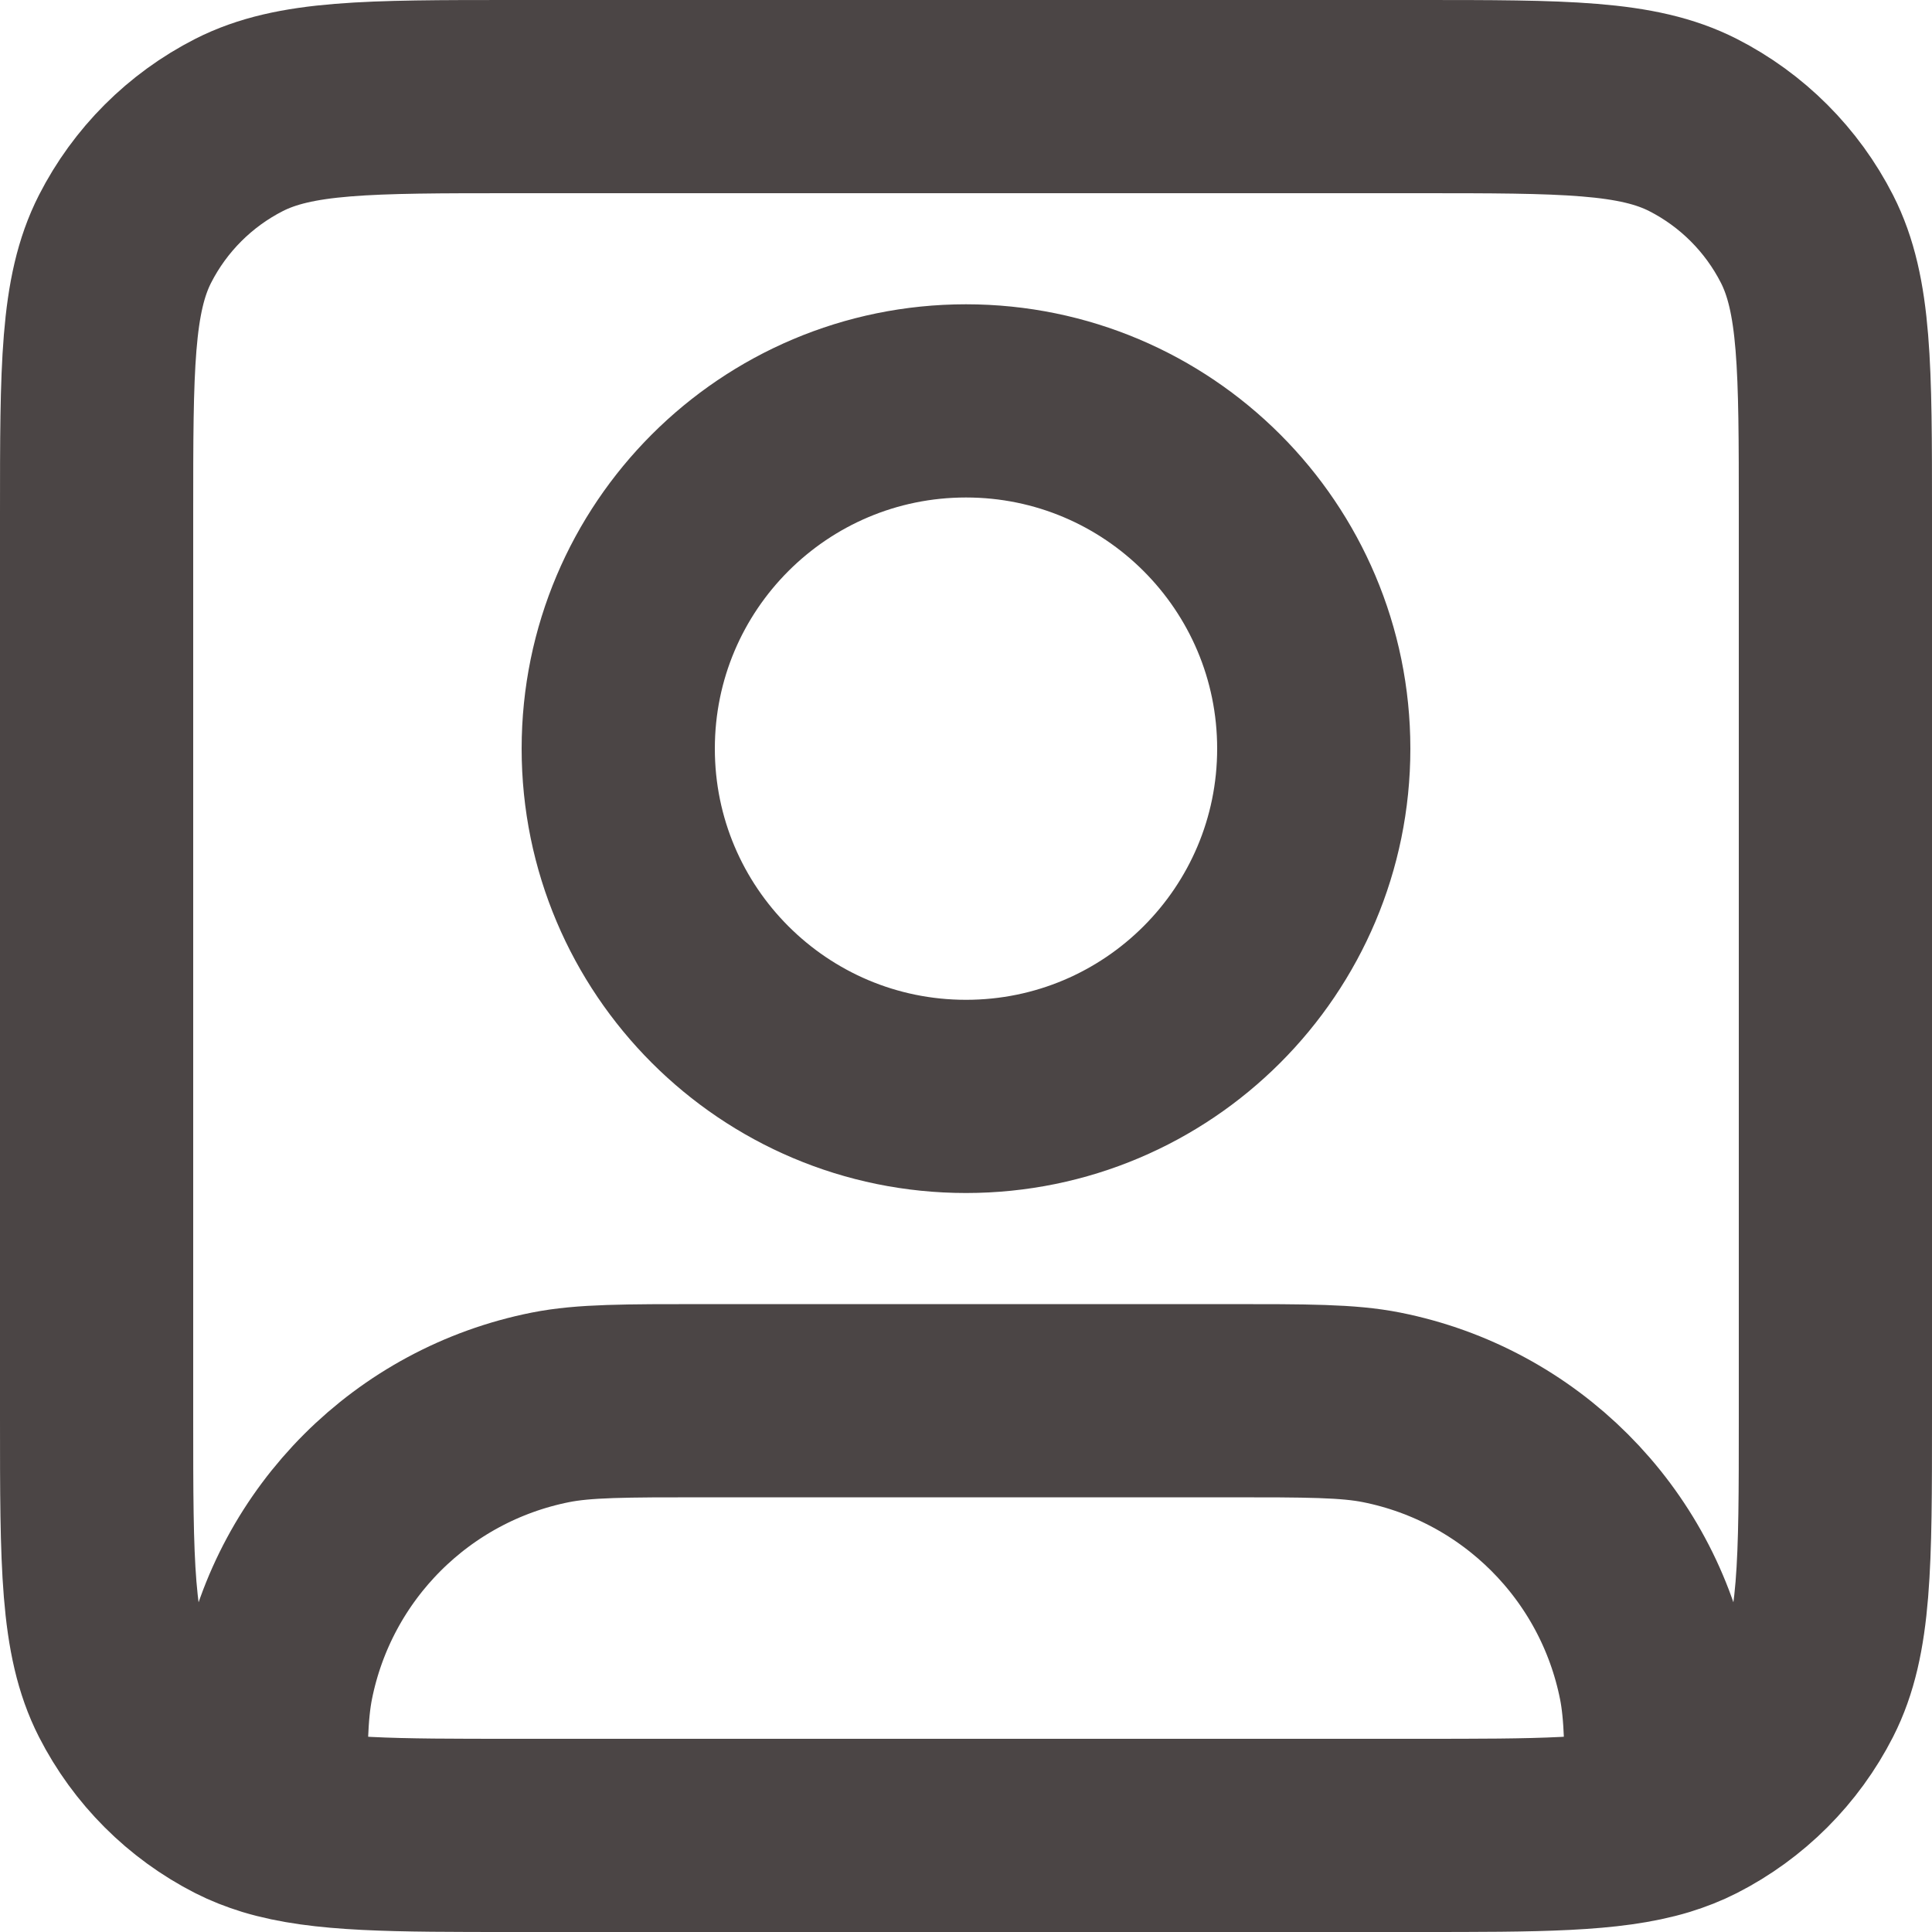
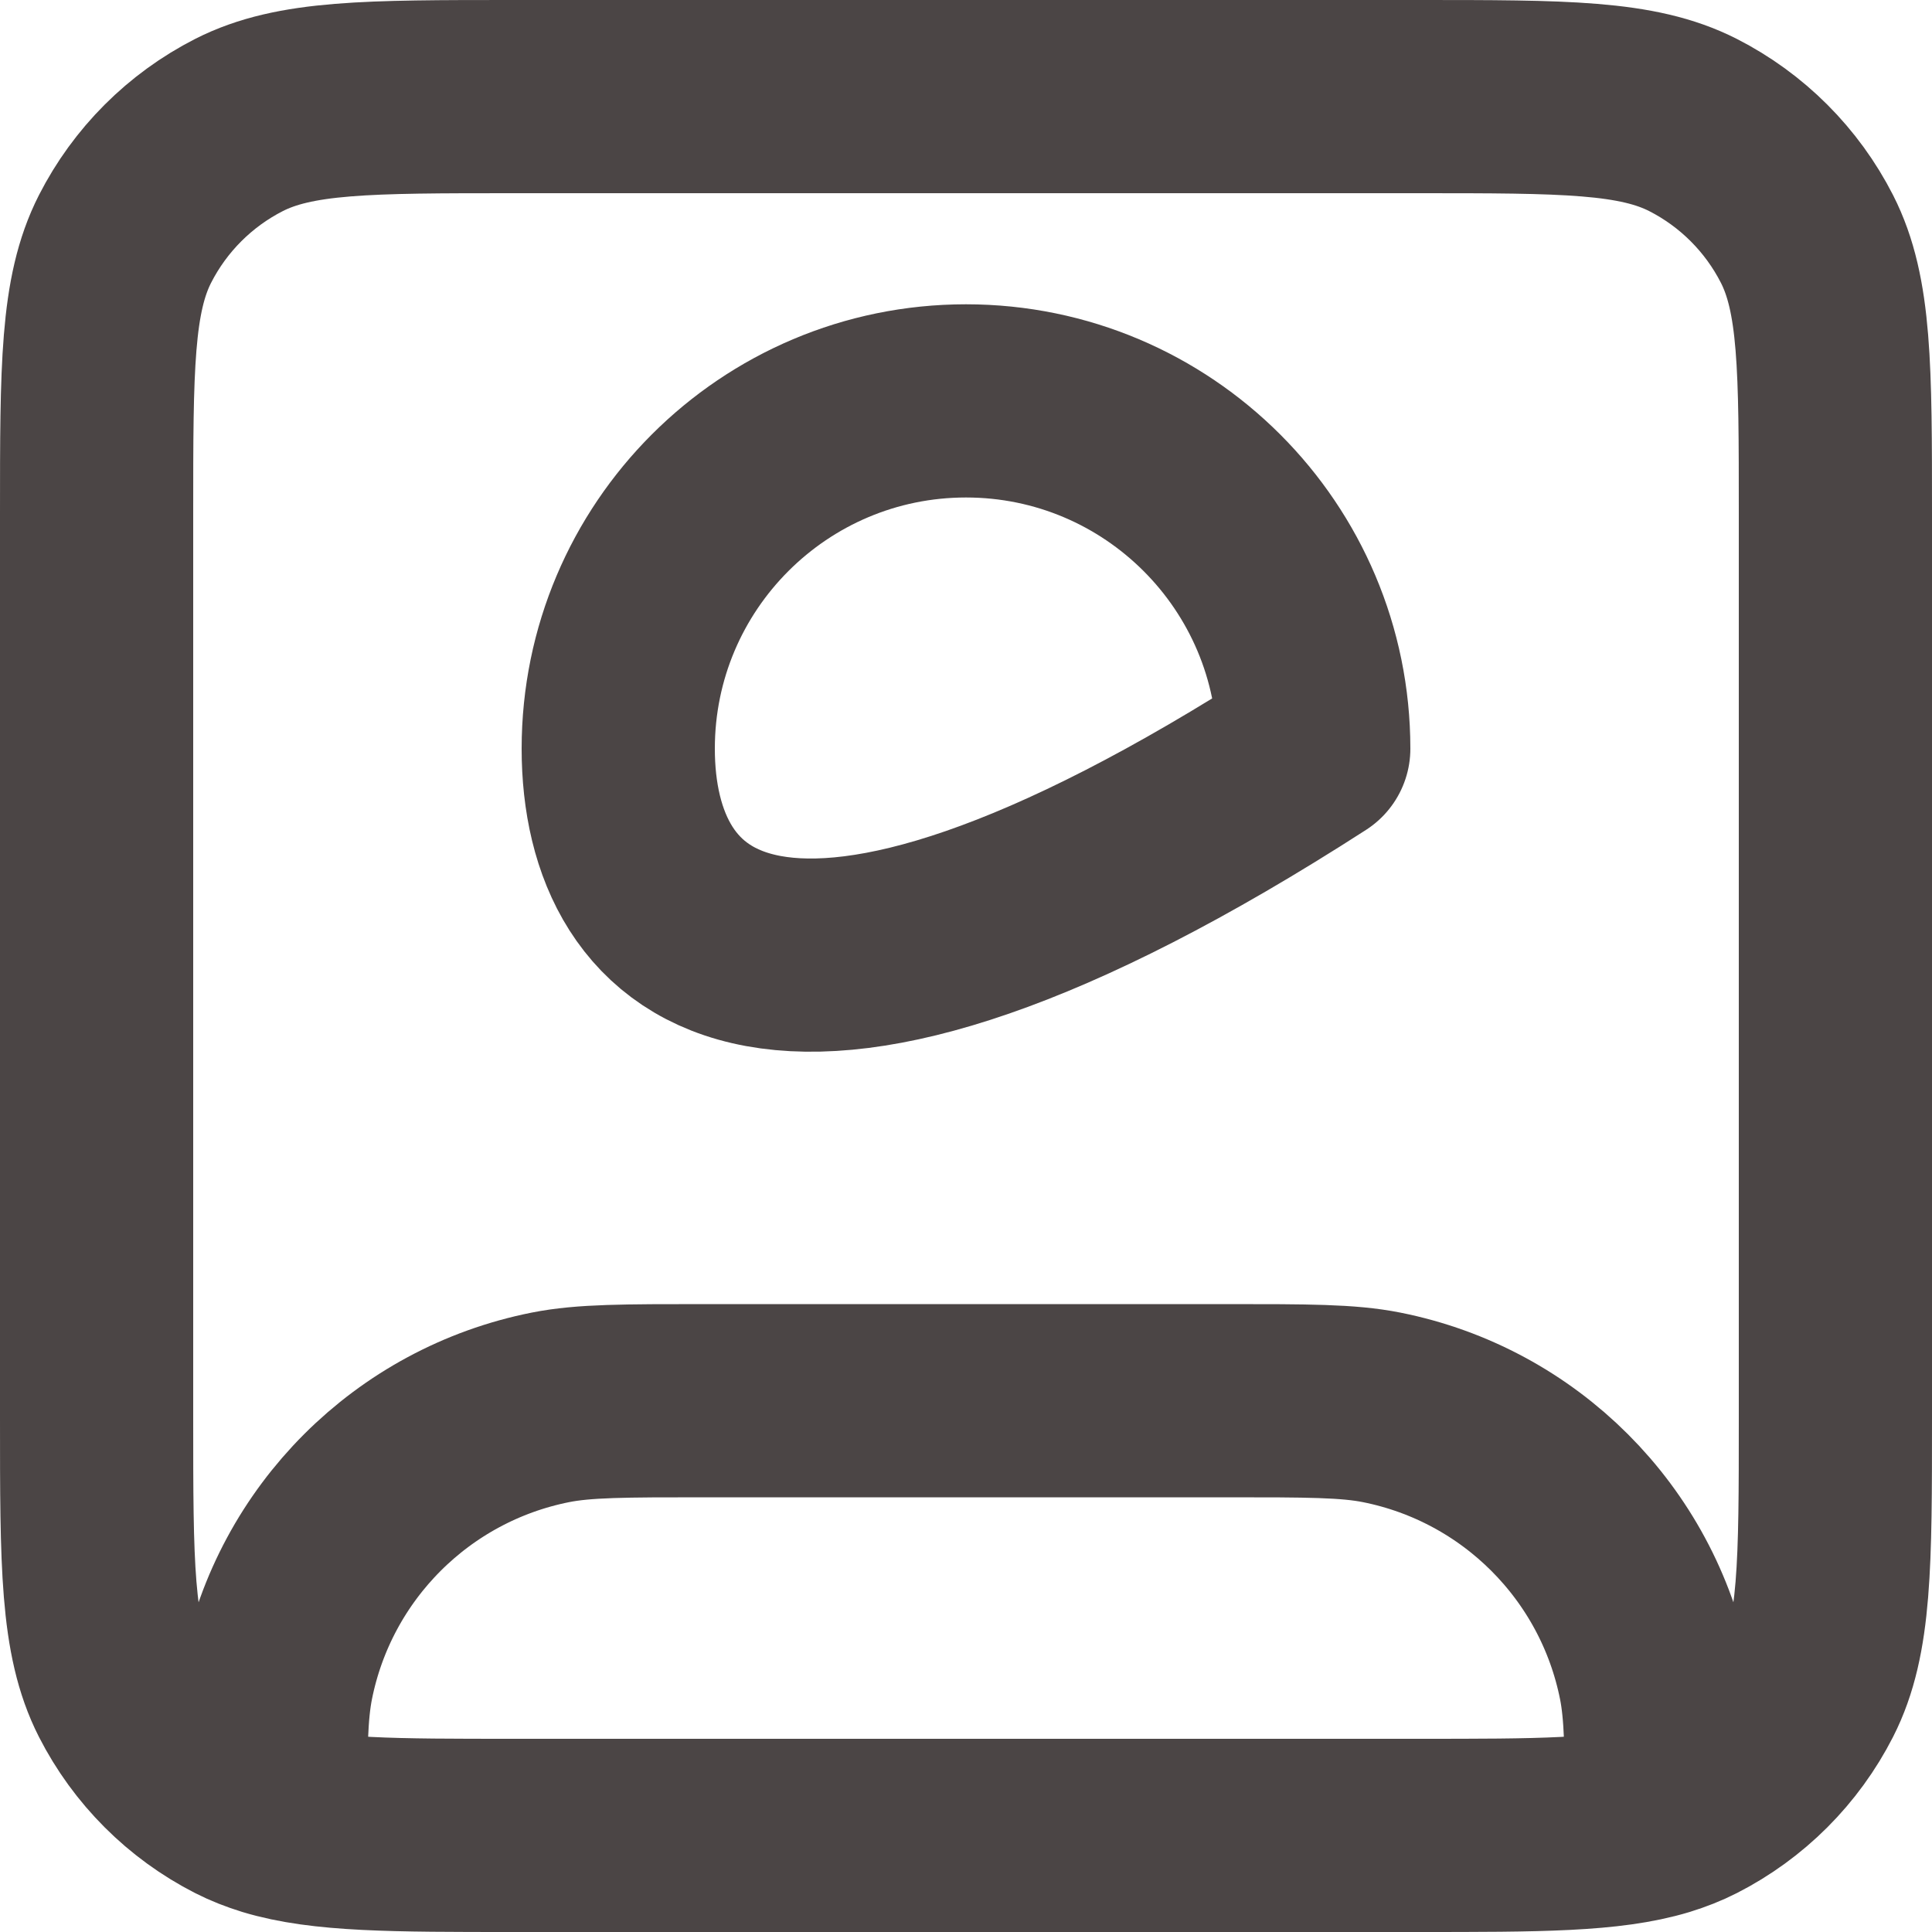
<svg xmlns="http://www.w3.org/2000/svg" width="20" height="20" viewBox="0 0 20 20" fill="none">
-   <path d="M2.8 18.836C3.342 19 4.075 19 5.32 19H14.68C15.925 19 16.658 19 17.2 18.836M2.8 18.836C2.684 18.8 2.576 18.758 2.474 18.706C1.966 18.447 1.553 18.034 1.294 17.526C1 16.948 1 16.192 1 14.68V5.32C1 3.808 1 3.052 1.294 2.474C1.553 1.966 1.966 1.553 2.474 1.294C3.052 1 3.808 1 5.32 1H14.68C16.192 1 16.948 1 17.526 1.294C18.034 1.553 18.447 1.966 18.706 2.474C19 3.052 19 3.808 19 5.32V14.68C19 16.192 19 16.948 18.706 17.526C18.447 18.034 18.034 18.447 17.526 18.706C17.424 18.758 17.316 18.8 17.2 18.836M2.8 18.836C2.8 18.107 2.805 17.722 2.869 17.398C3.153 15.97 4.27 14.853 5.698 14.569C6.045 14.5 6.464 14.5 7.3 14.5H12.7C13.536 14.5 13.955 14.5 14.302 14.569C15.73 14.853 16.847 15.97 17.131 17.398C17.195 17.722 17.2 18.107 17.2 18.836M13.6 7.75C13.6 9.738 11.988 11.35 10 11.35C8.012 11.35 6.4 9.738 6.4 7.75C6.4 5.762 8.012 4.15 10 4.15C11.988 4.15 13.6 5.762 13.6 7.75Z" stroke="#4B4545" stroke-width="2" stroke-linecap="round" stroke-linejoin="round" />
+   <path d="M2.8 18.836C3.342 19 4.075 19 5.32 19H14.68C15.925 19 16.658 19 17.2 18.836M2.8 18.836C2.684 18.8 2.576 18.758 2.474 18.706C1.966 18.447 1.553 18.034 1.294 17.526C1 16.948 1 16.192 1 14.68V5.32C1 3.808 1 3.052 1.294 2.474C1.553 1.966 1.966 1.553 2.474 1.294C3.052 1 3.808 1 5.32 1H14.68C16.192 1 16.948 1 17.526 1.294C18.034 1.553 18.447 1.966 18.706 2.474C19 3.052 19 3.808 19 5.32V14.68C19 16.192 19 16.948 18.706 17.526C18.447 18.034 18.034 18.447 17.526 18.706C17.424 18.758 17.316 18.8 17.2 18.836M2.8 18.836C2.8 18.107 2.805 17.722 2.869 17.398C3.153 15.97 4.27 14.853 5.698 14.569C6.045 14.5 6.464 14.5 7.3 14.5H12.7C13.536 14.5 13.955 14.5 14.302 14.569C15.73 14.853 16.847 15.97 17.131 17.398C17.195 17.722 17.2 18.107 17.2 18.836M13.6 7.75C8.012 11.35 6.4 9.738 6.4 7.75C6.4 5.762 8.012 4.15 10 4.15C11.988 4.15 13.6 5.762 13.6 7.75Z" stroke="#4B4545" stroke-width="2" stroke-linecap="round" stroke-linejoin="round" />
</svg>